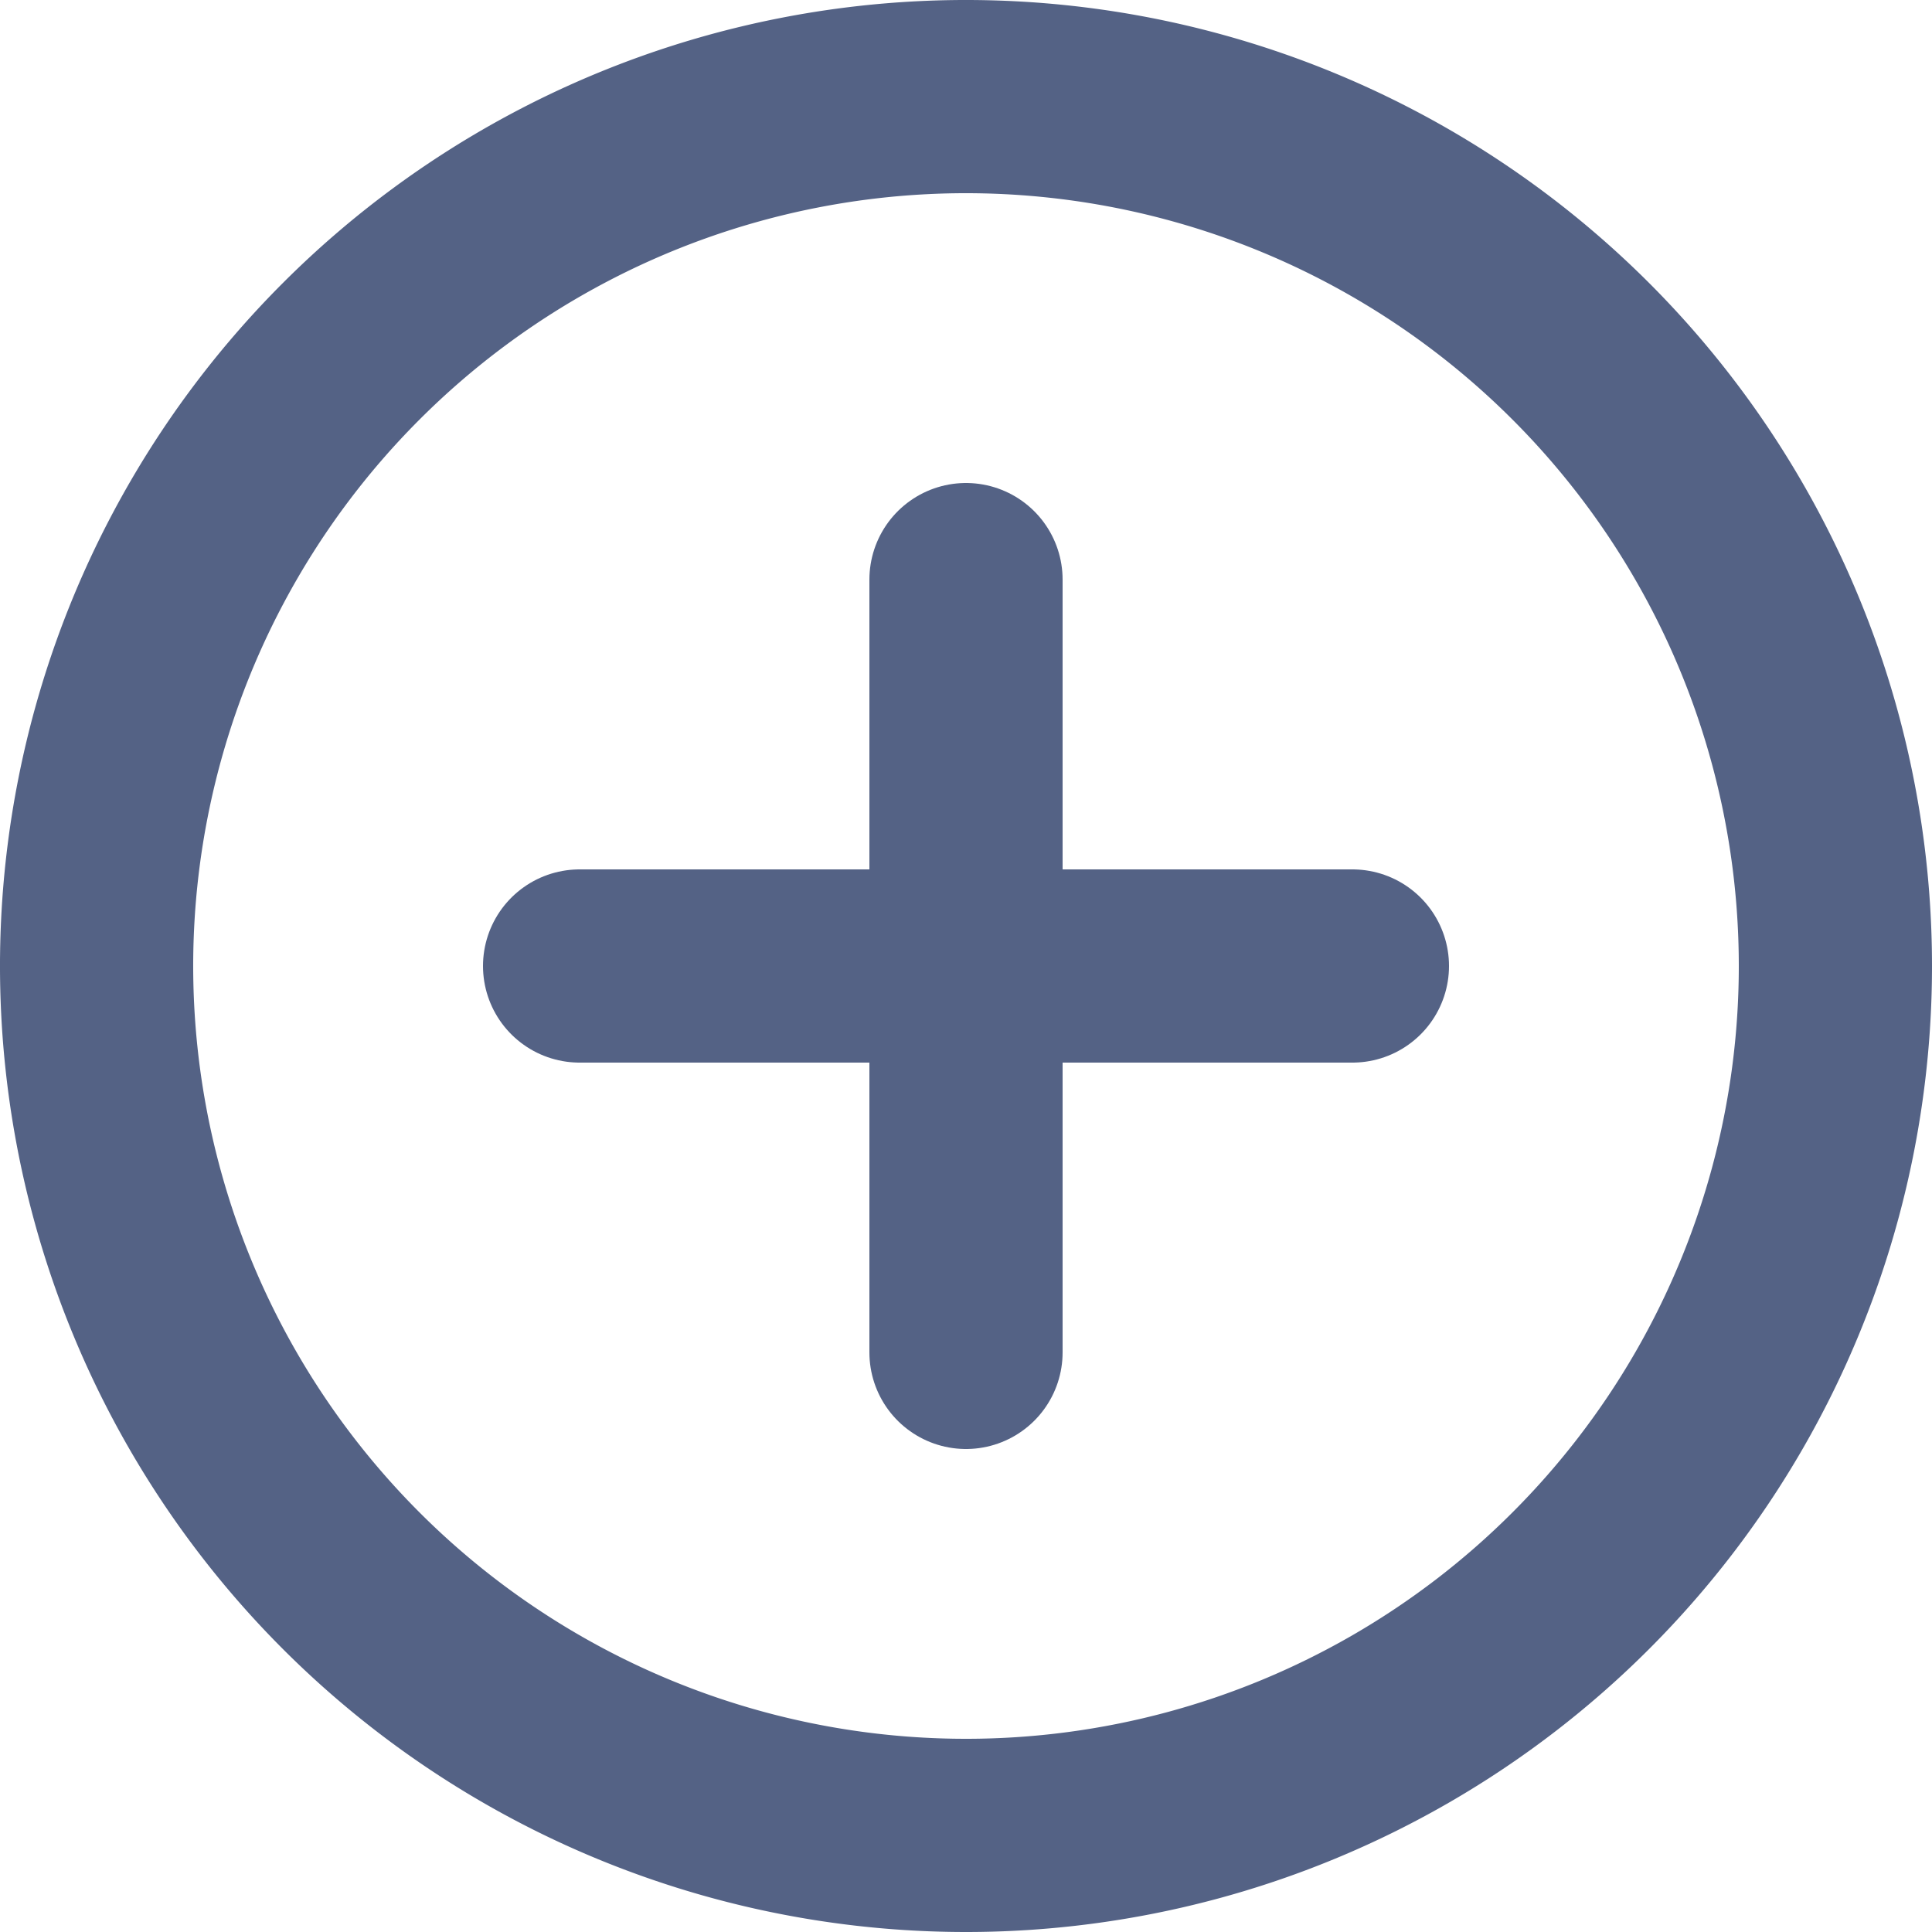
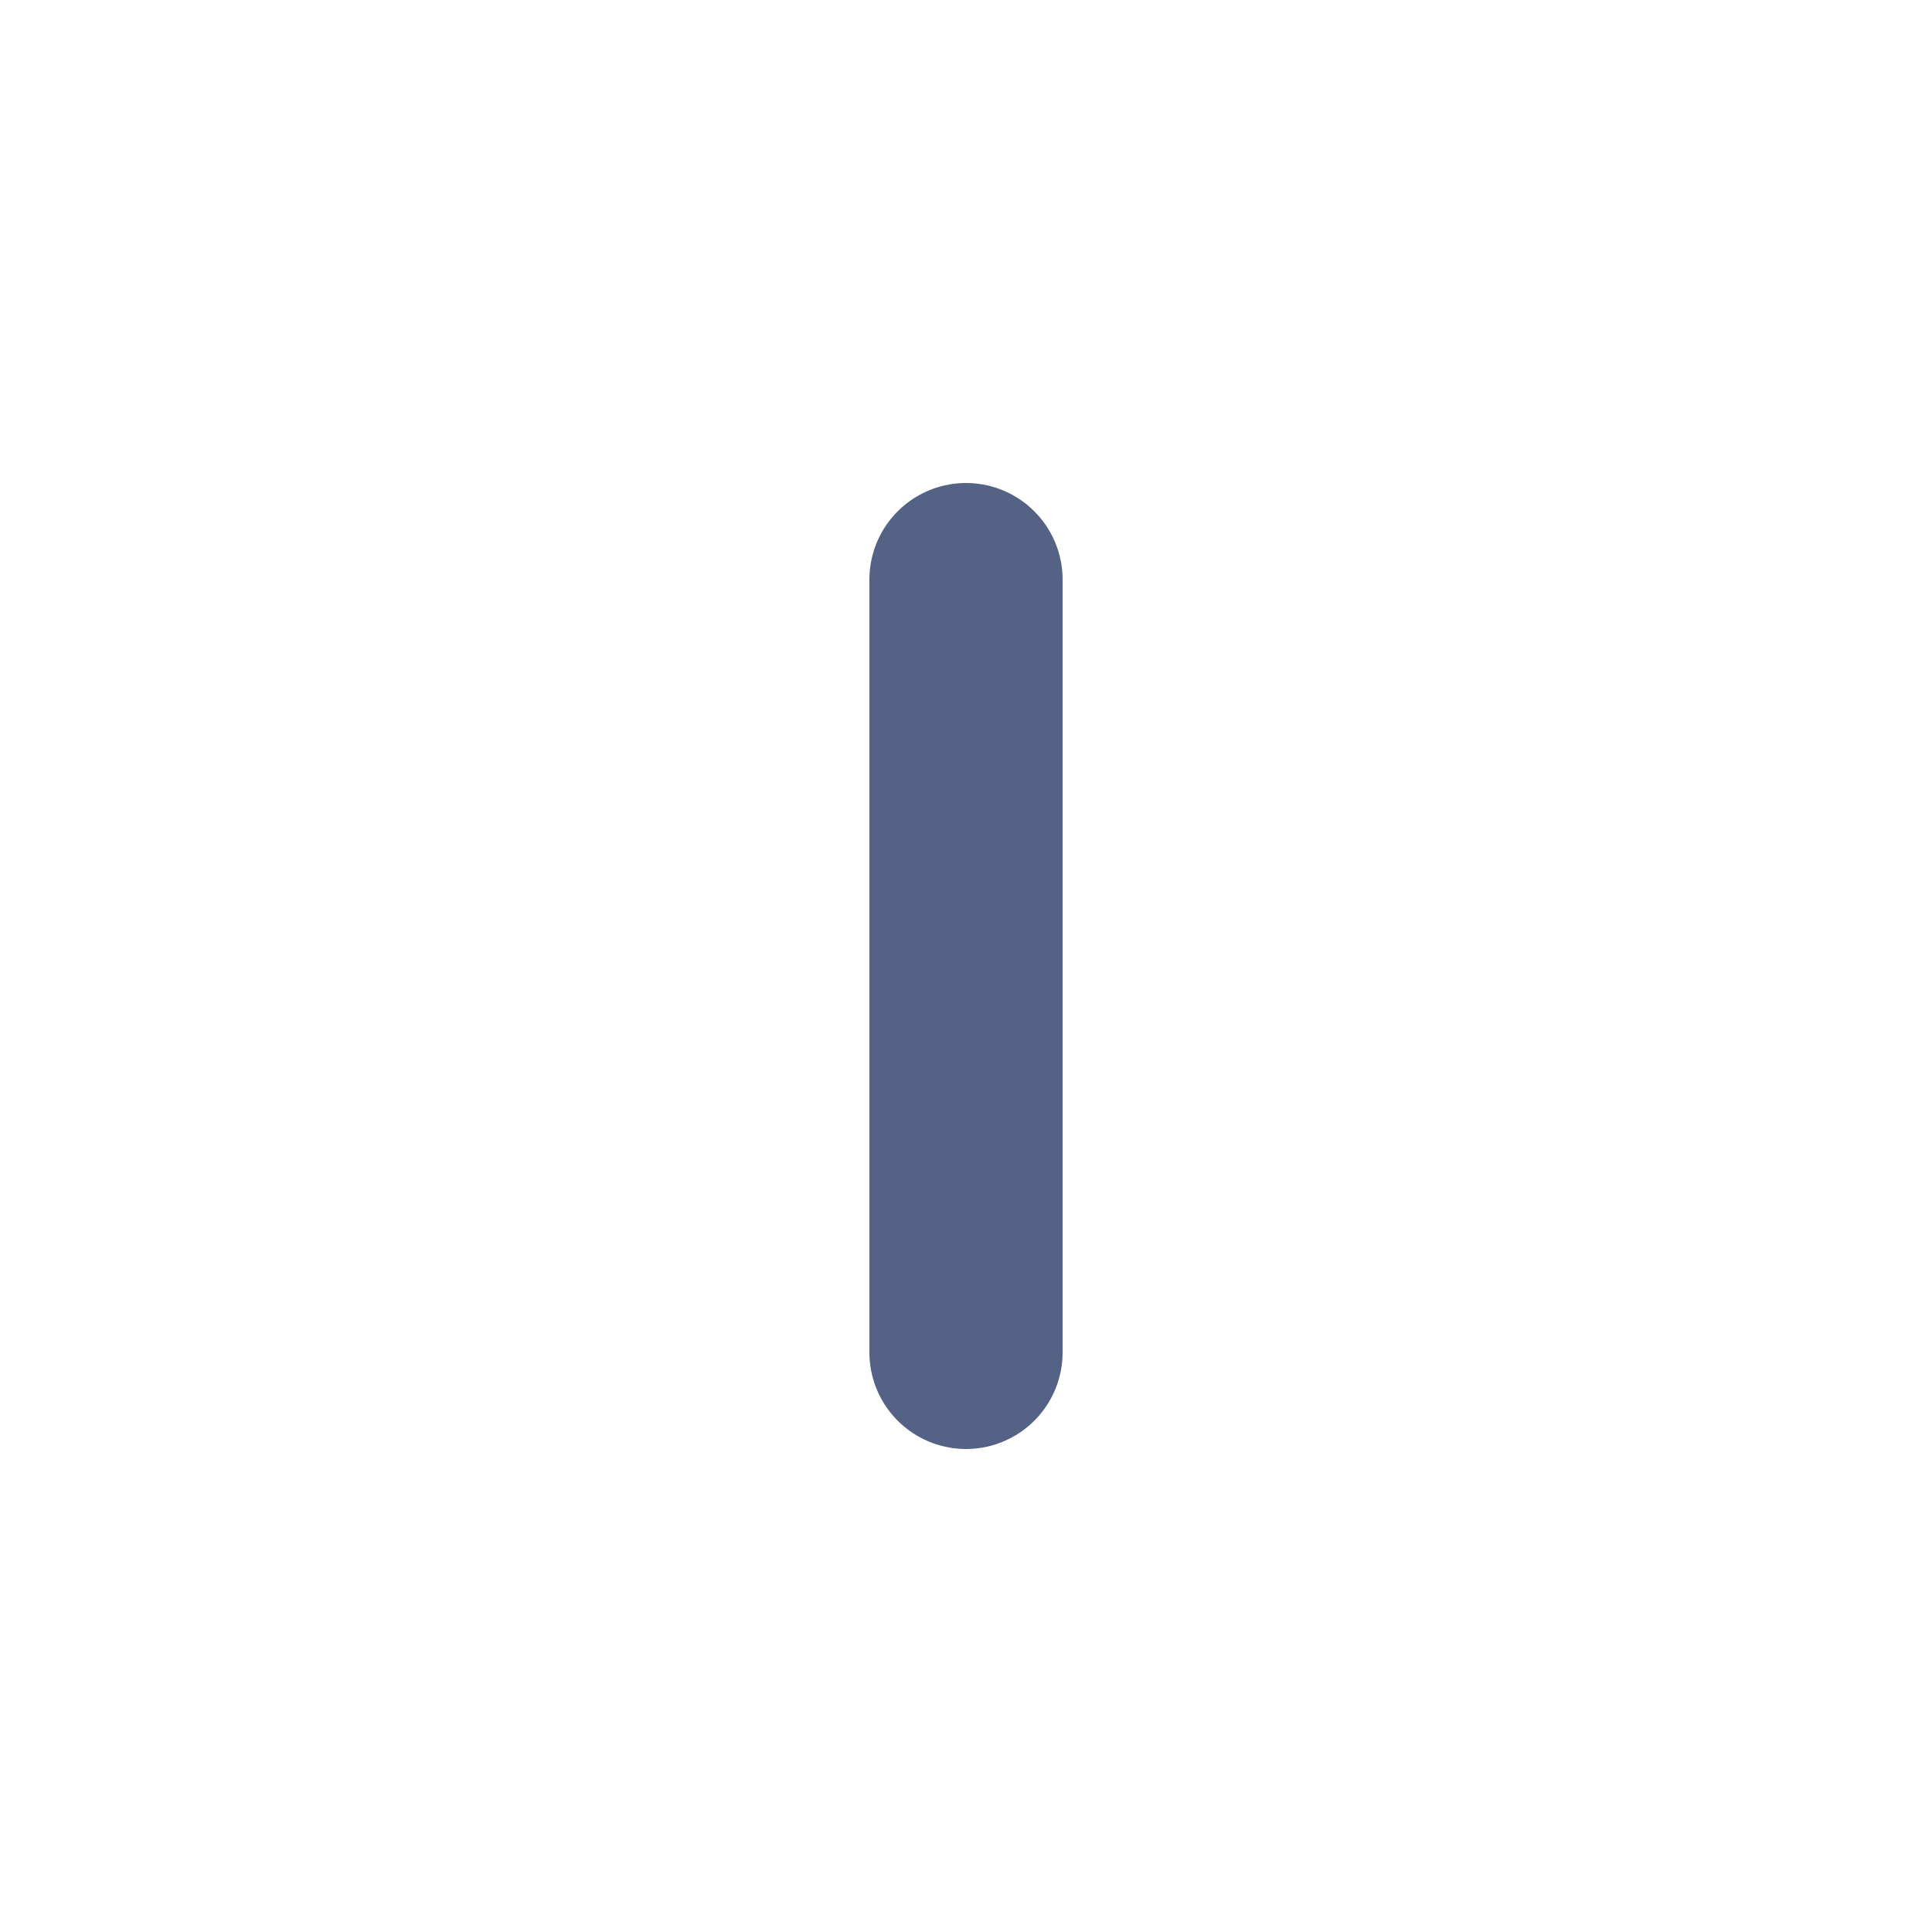
<svg xmlns="http://www.w3.org/2000/svg" width="20" height="20" viewBox="0 0 20 20">
  <g id="Plus" transform="translate(-2 -2)">
    <path id="Path_398" data-name="Path 398" d="M12,8v8" fill="none" stroke="#546285" stroke-linecap="round" stroke-linejoin="round" stroke-width="2" />
-     <path id="Path_399" data-name="Path 399" d="M16,12H8" fill="none" stroke="#546285" stroke-linecap="round" stroke-linejoin="round" stroke-width="2" />
-     <path id="Path_400" data-name="Path 400" d="M12,21a9,9,0,1,1,9-9,9,9,0,0,1-9,9Z" fill="none" stroke="#546285" stroke-linecap="round" stroke-linejoin="round" stroke-width="2" />
  </g>
</svg>